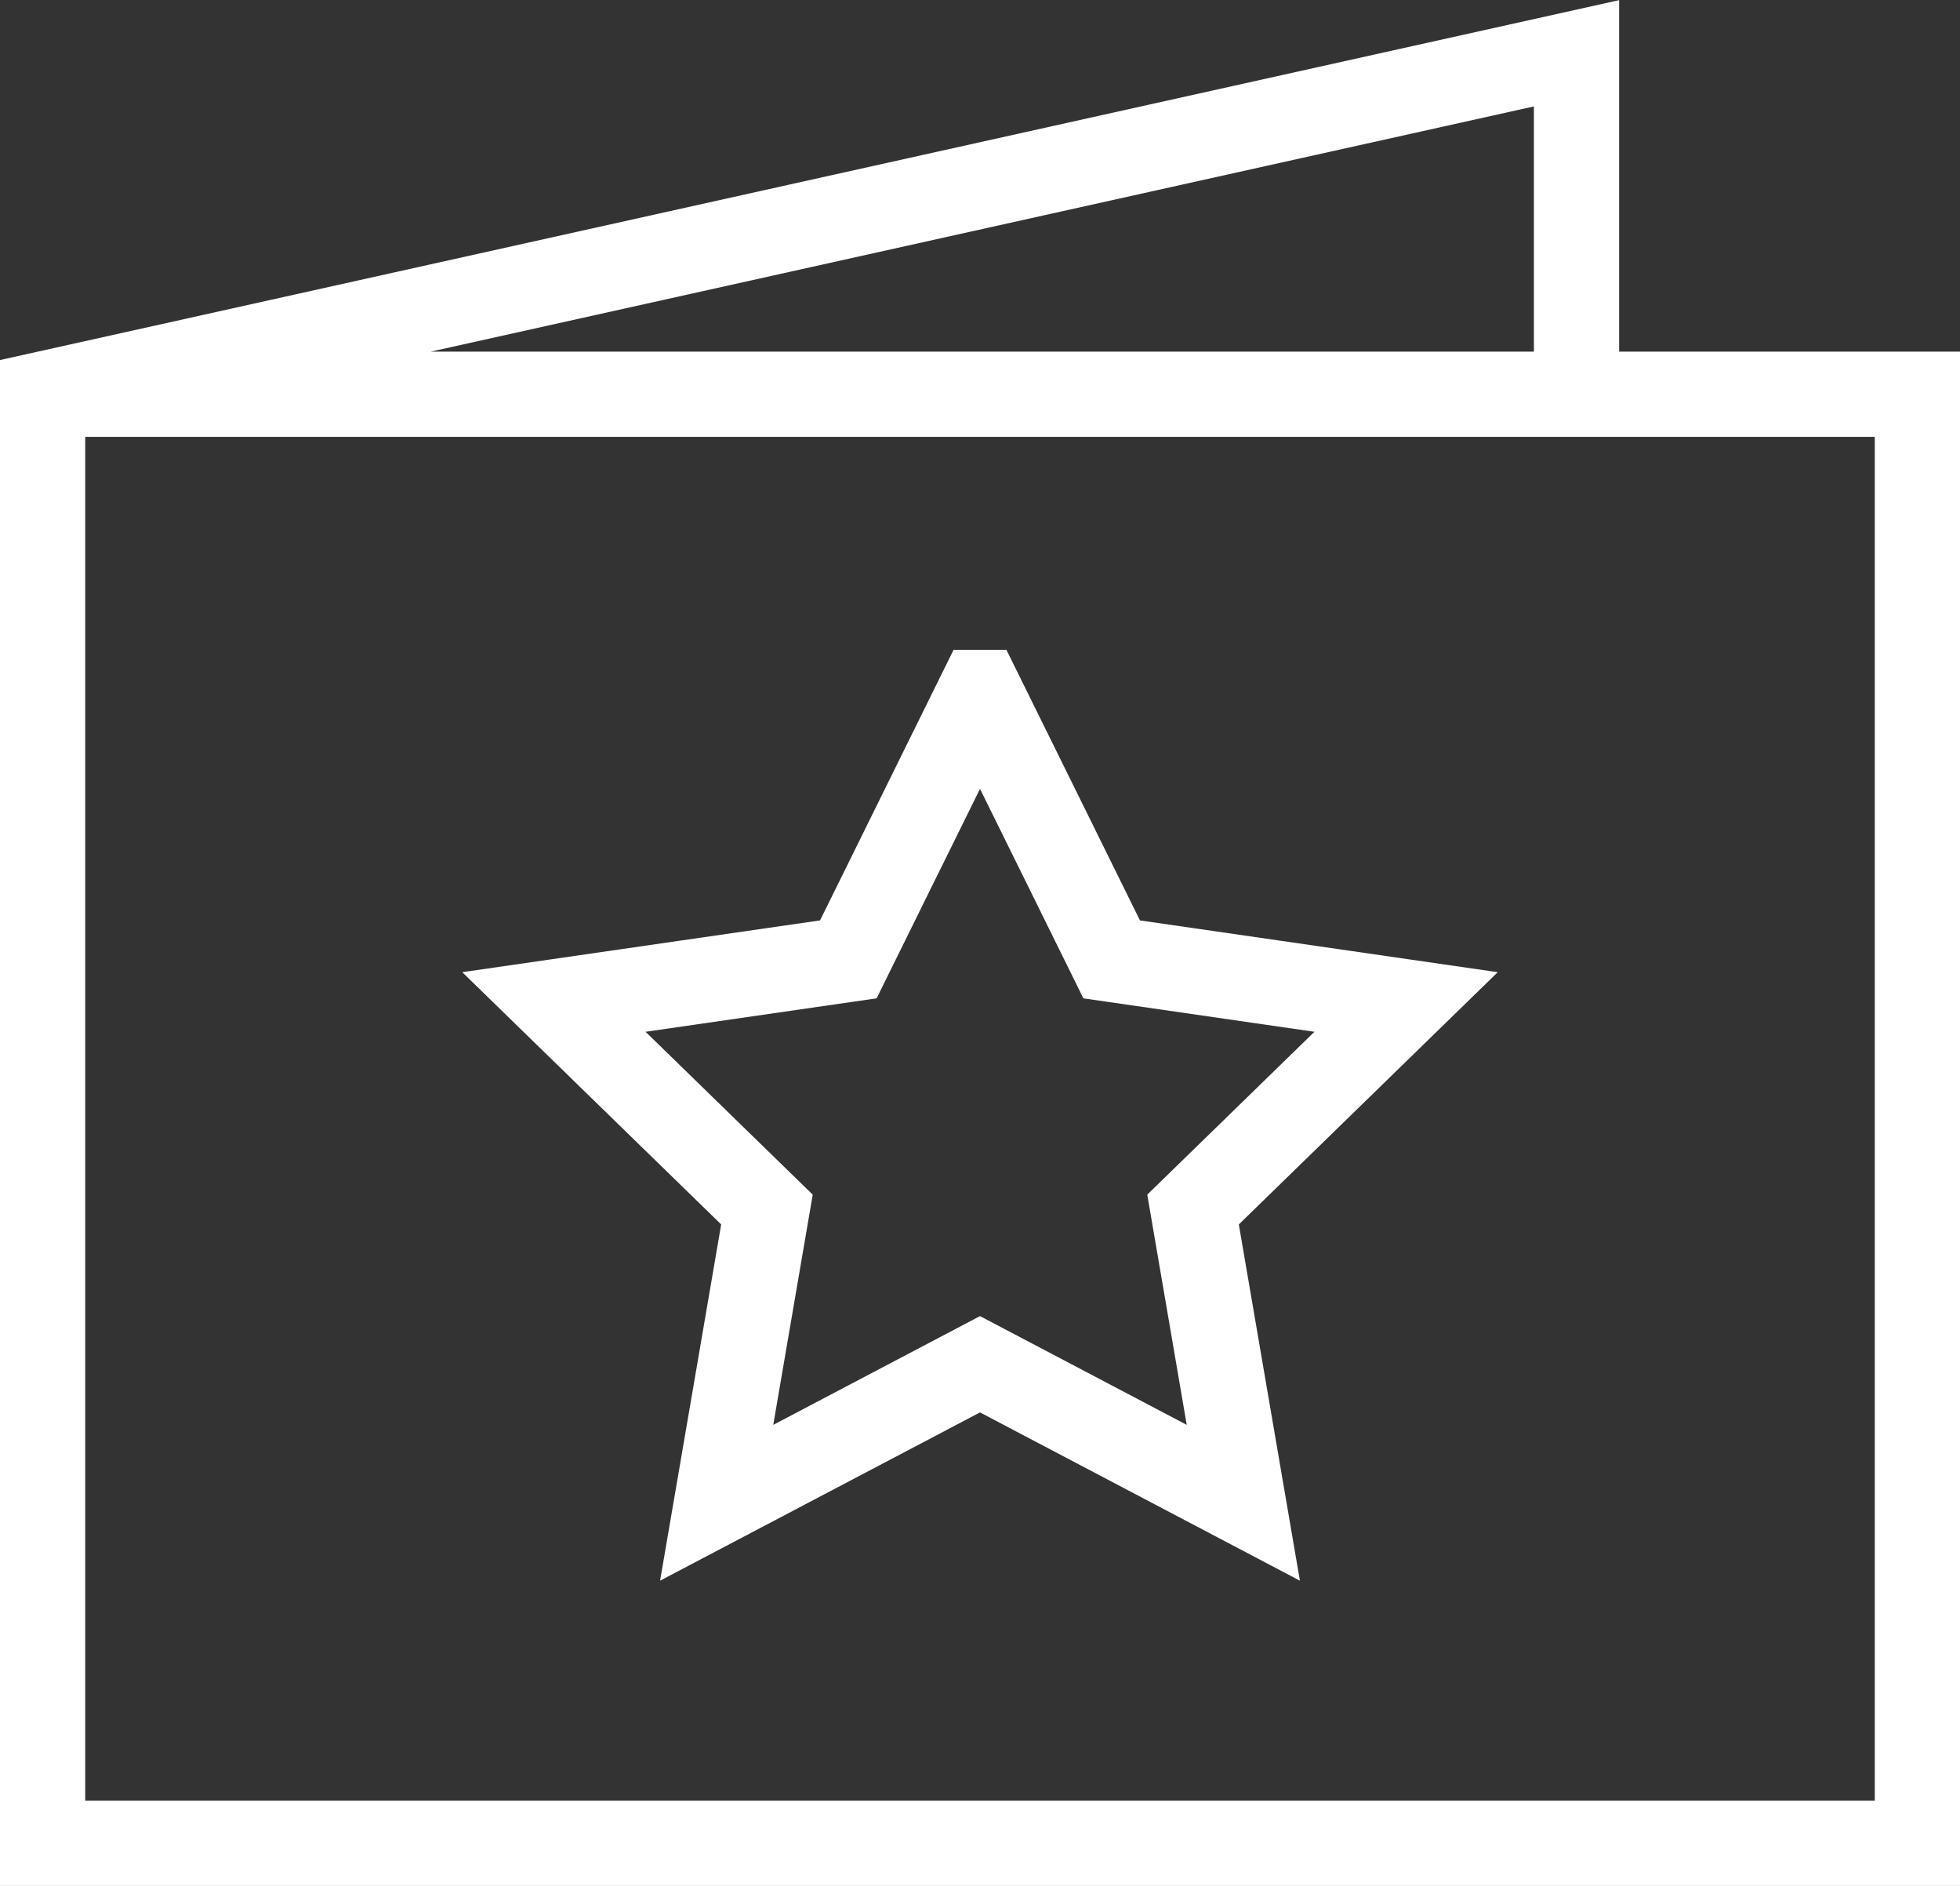
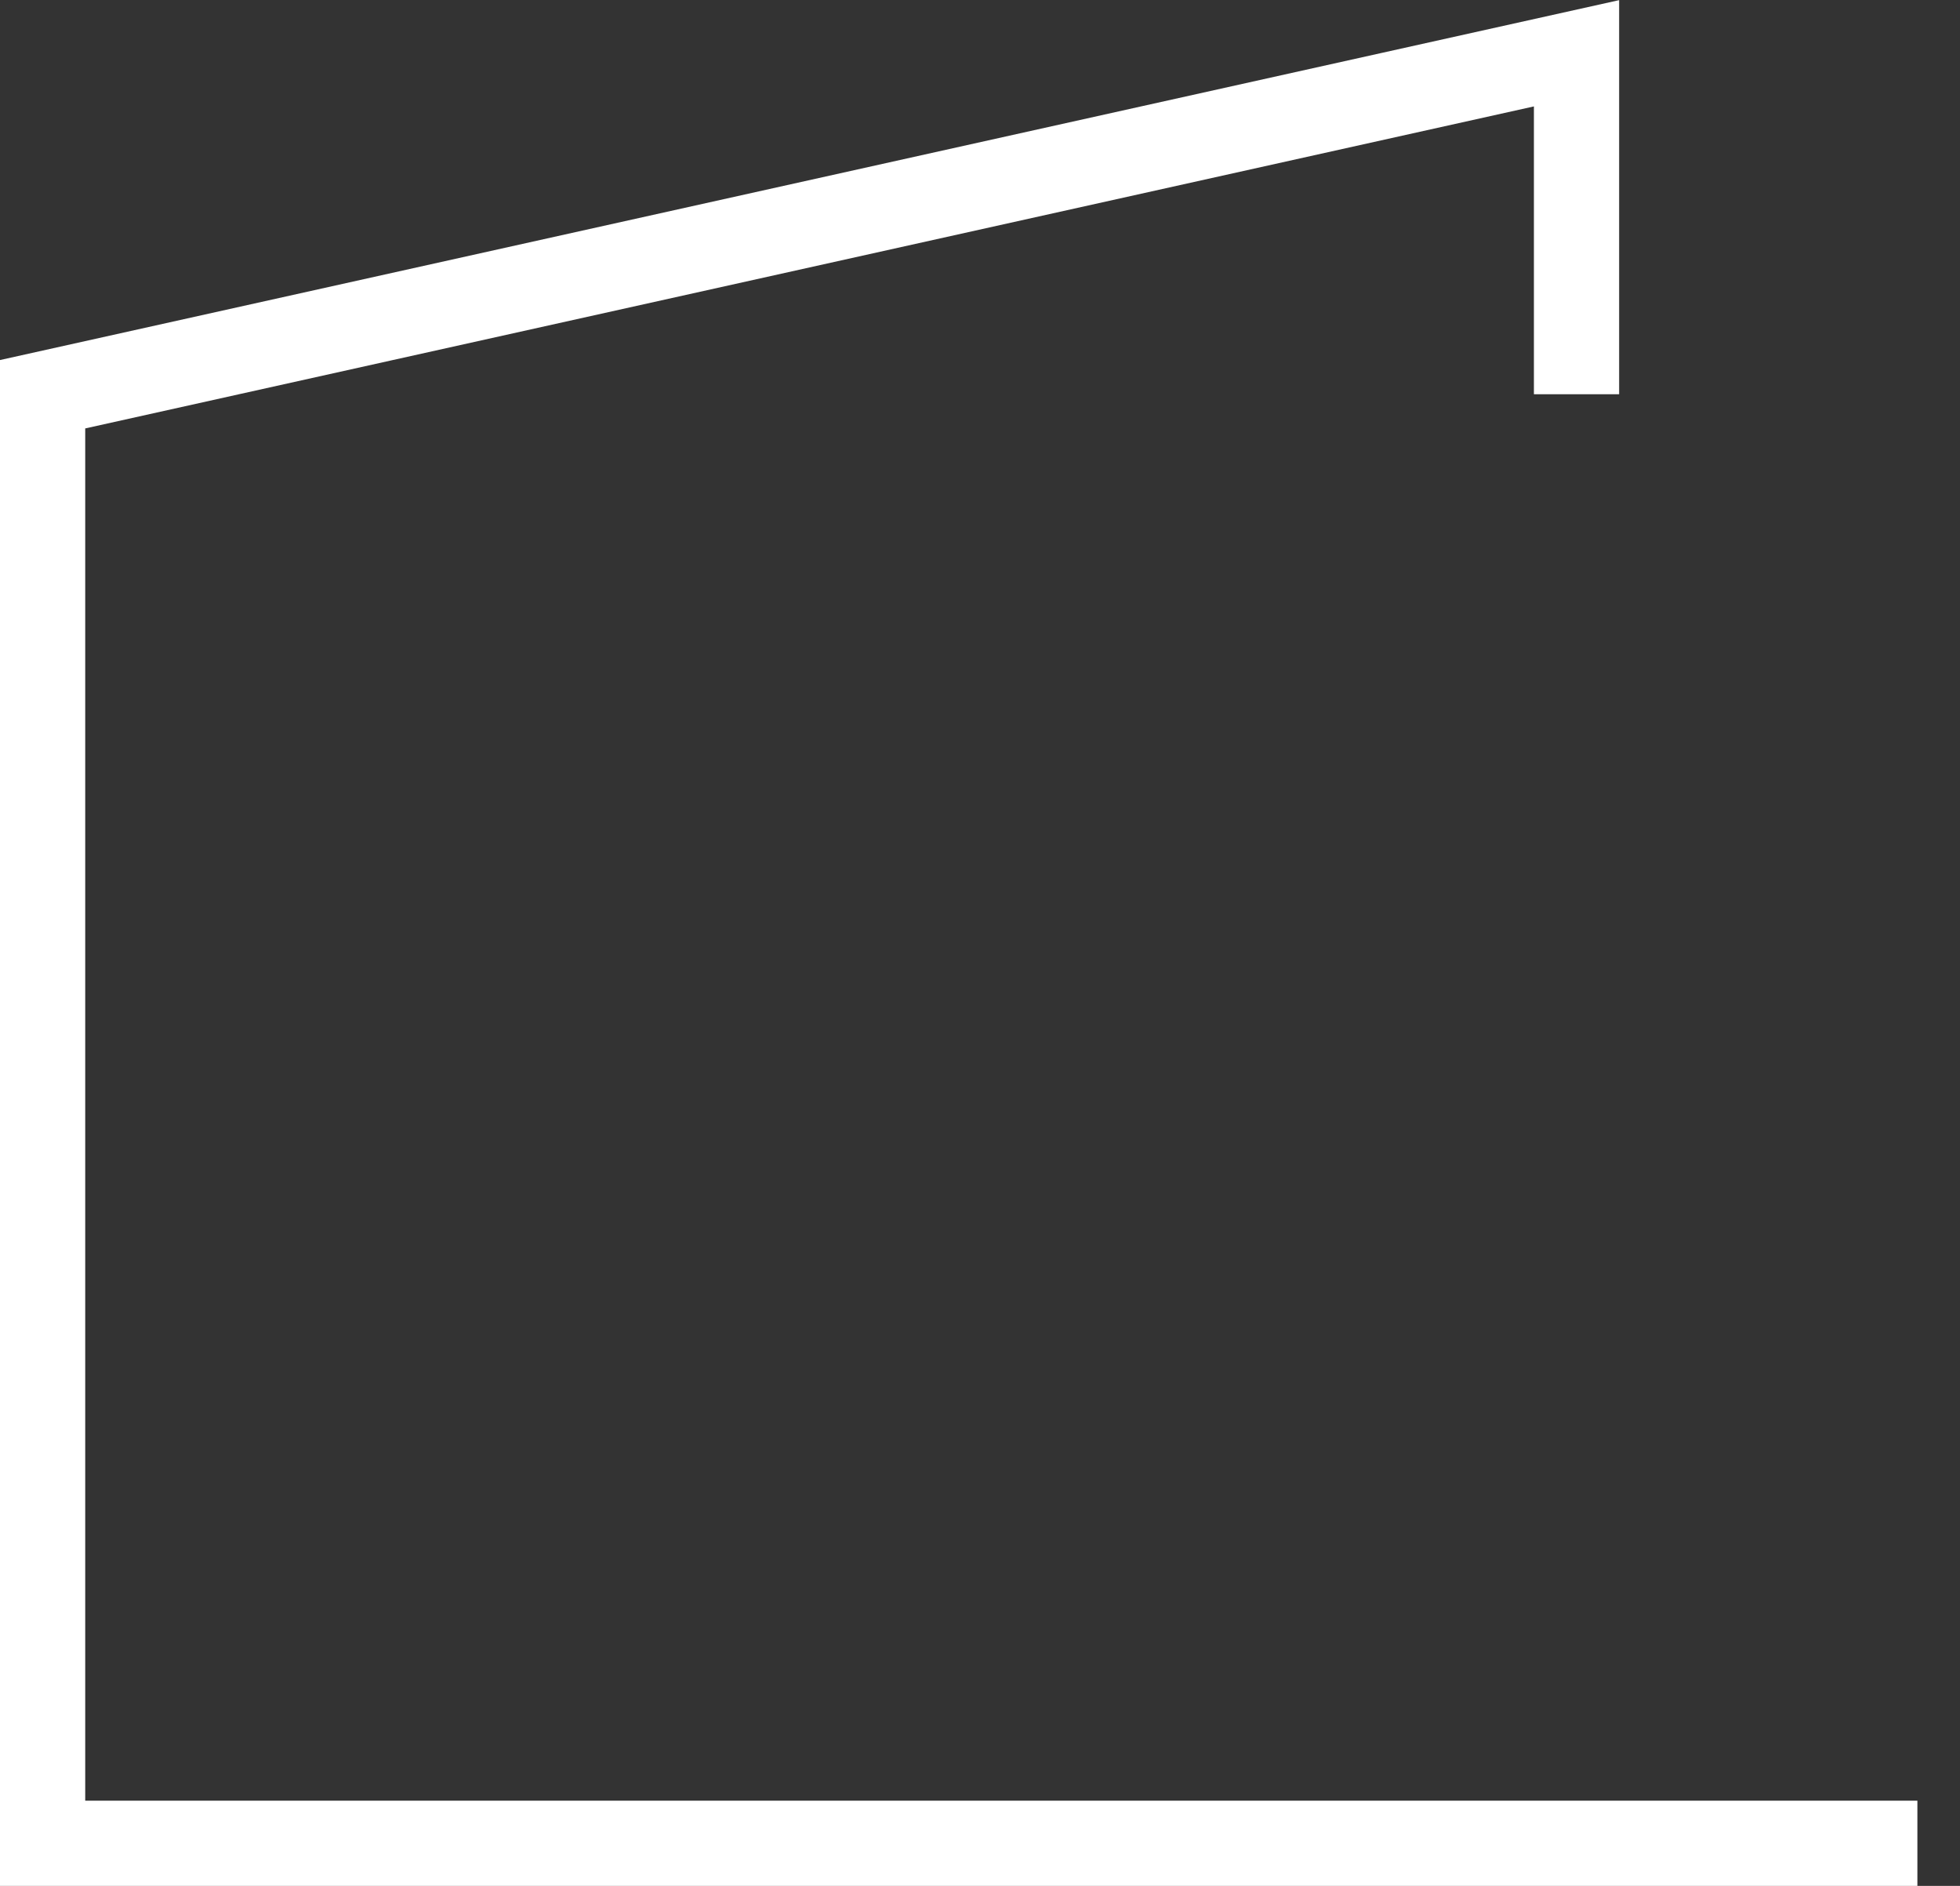
<svg xmlns="http://www.w3.org/2000/svg" id="Calque_2" viewBox="0 0 46 44.25">
  <rect x="0" y="0" width="46" height="44.25" fill="#333333" stroke="none" />
  <defs>
    <style>.cls-1{stroke-linecap:square;}.cls-1,.cls-2{fill:none;stroke:#fff;stroke-width:2px;}</style>
  </defs>
  <g id="Calque_1-2">
    <g>
-       <path class="cls-2" d="M37,9.25V1.25L1,9.25V43.25H45V9.25H1" />
-       <path class="cls-1" d="M23,16.25l3.09,6.26,6.91,1-5,4.87,1.18,6.88-6.18-3.25-6.18,3.25,1.18-6.88-5-4.87,6.91-1,3.09-6.26Z" />
+       <path class="cls-2" d="M37,9.25V1.25L1,9.25V43.25H45H1" />
    </g>
  </g>
</svg>